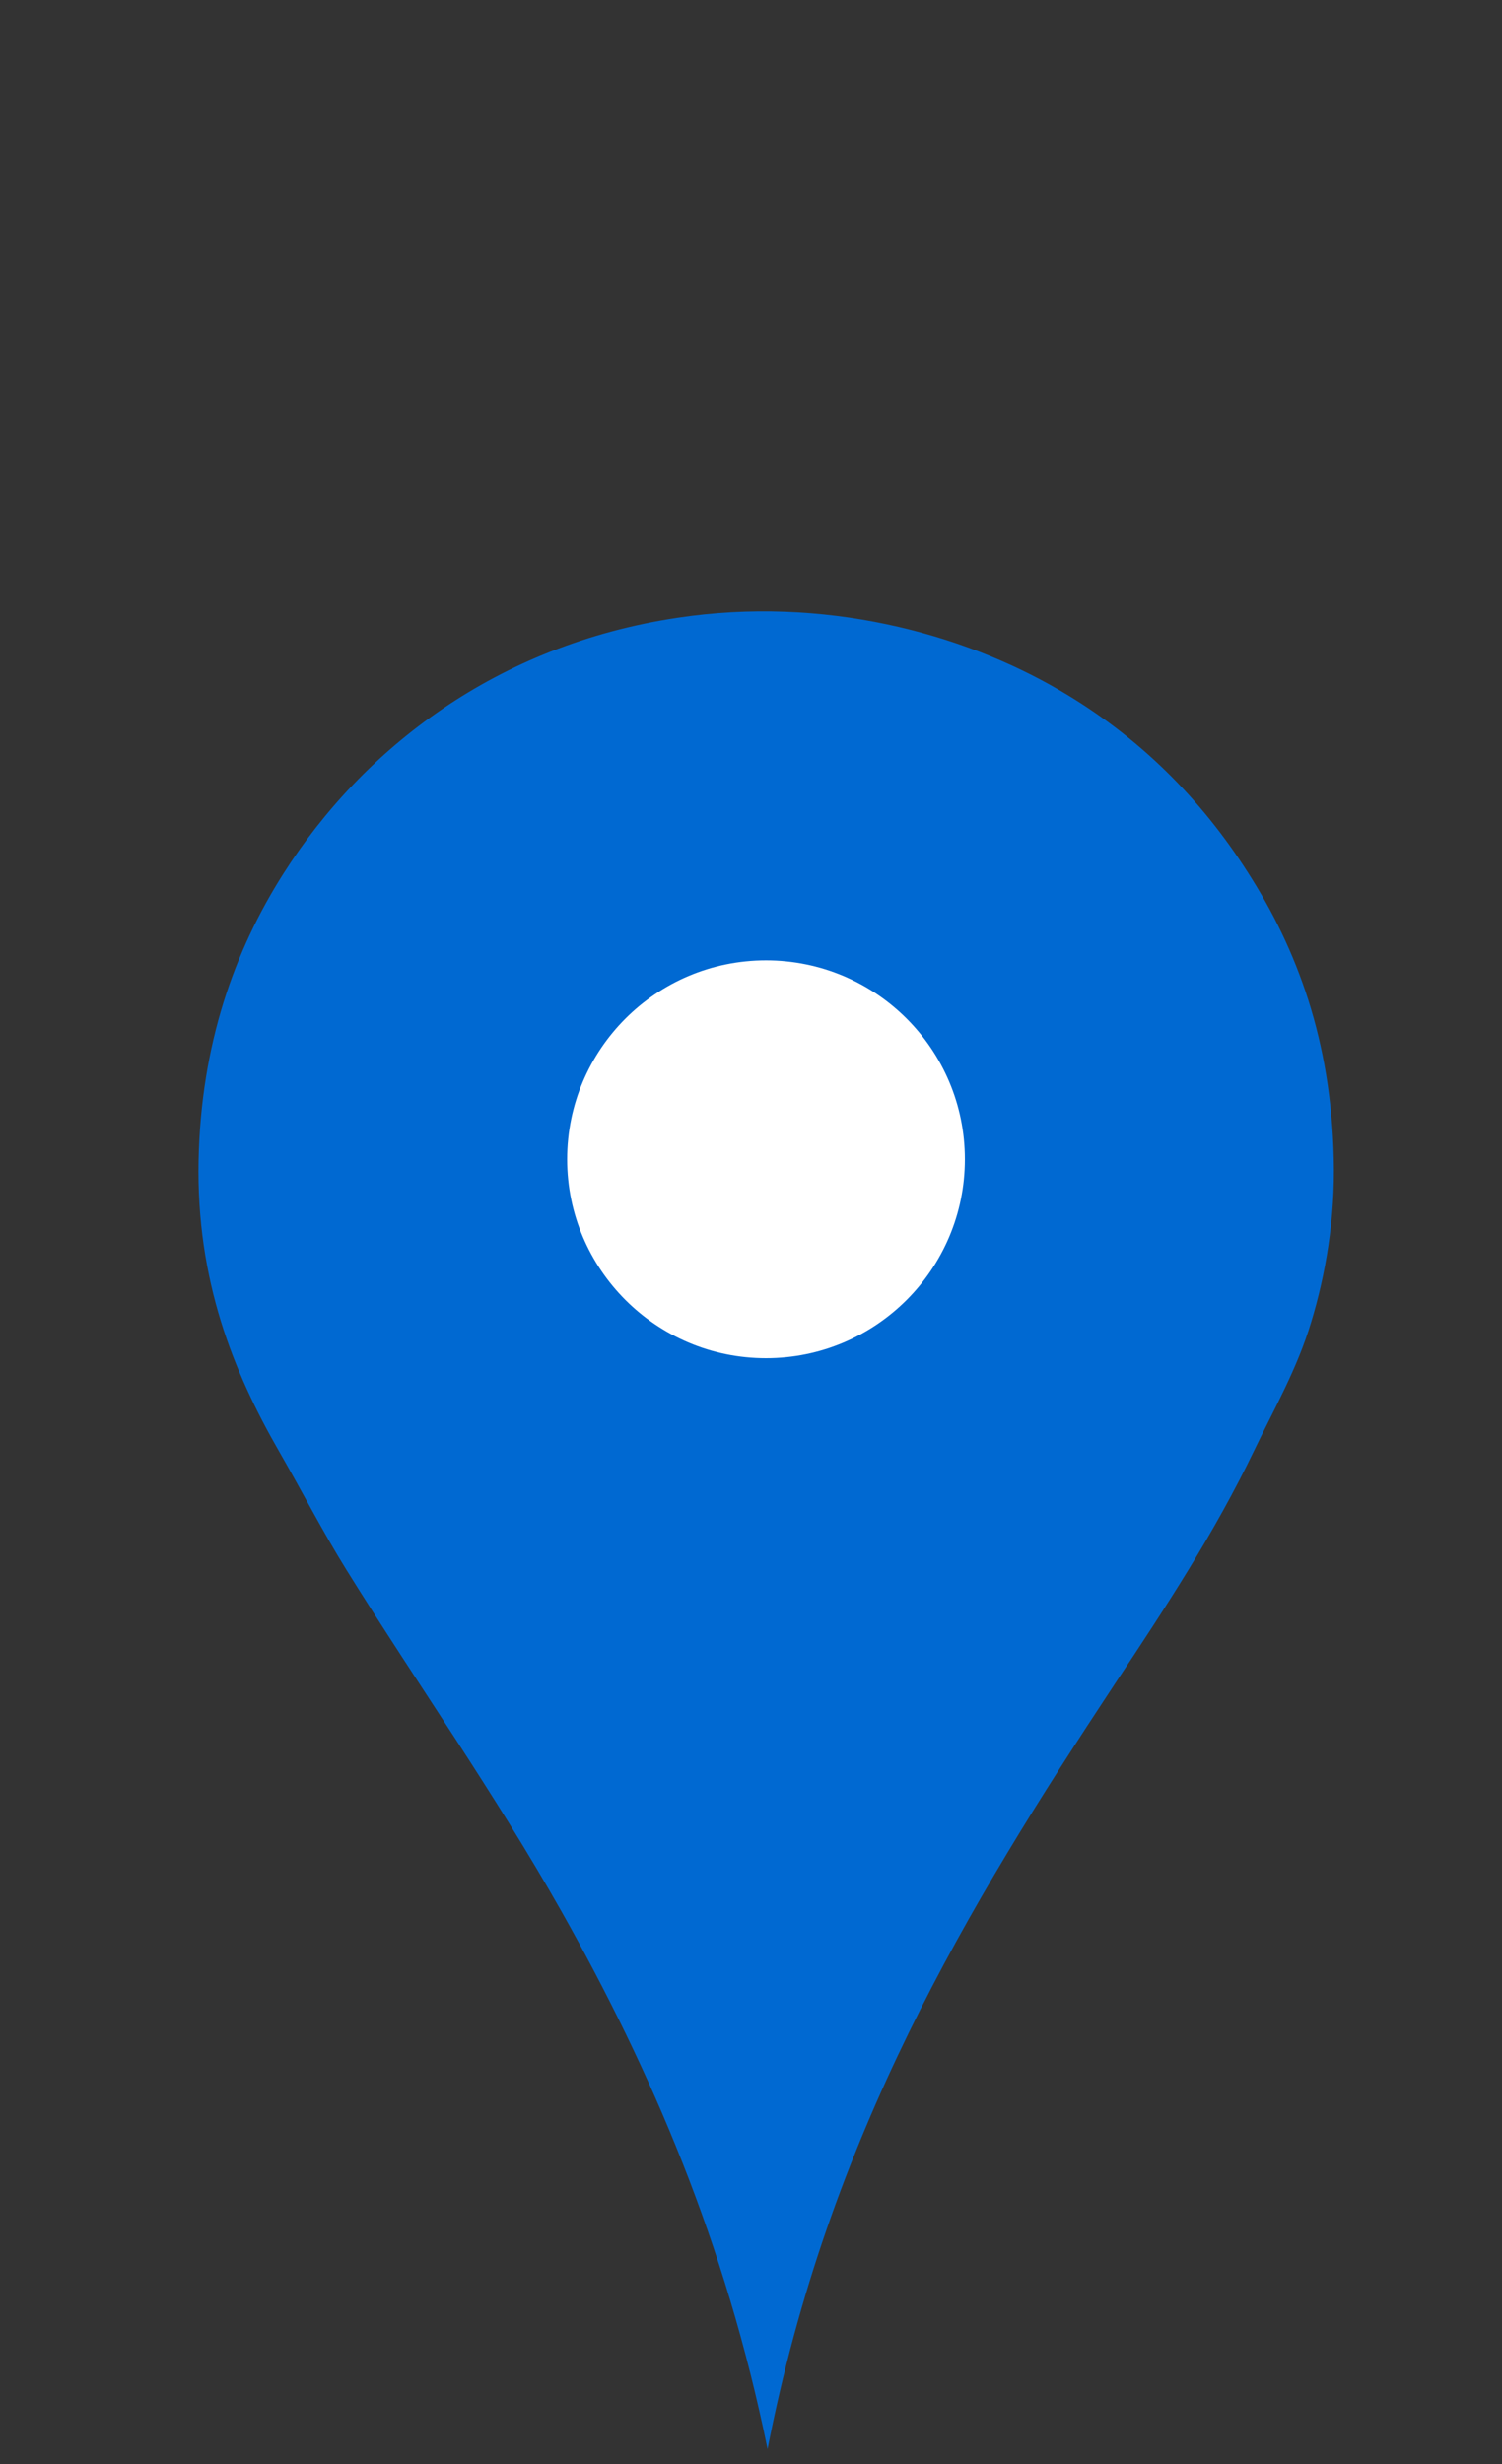
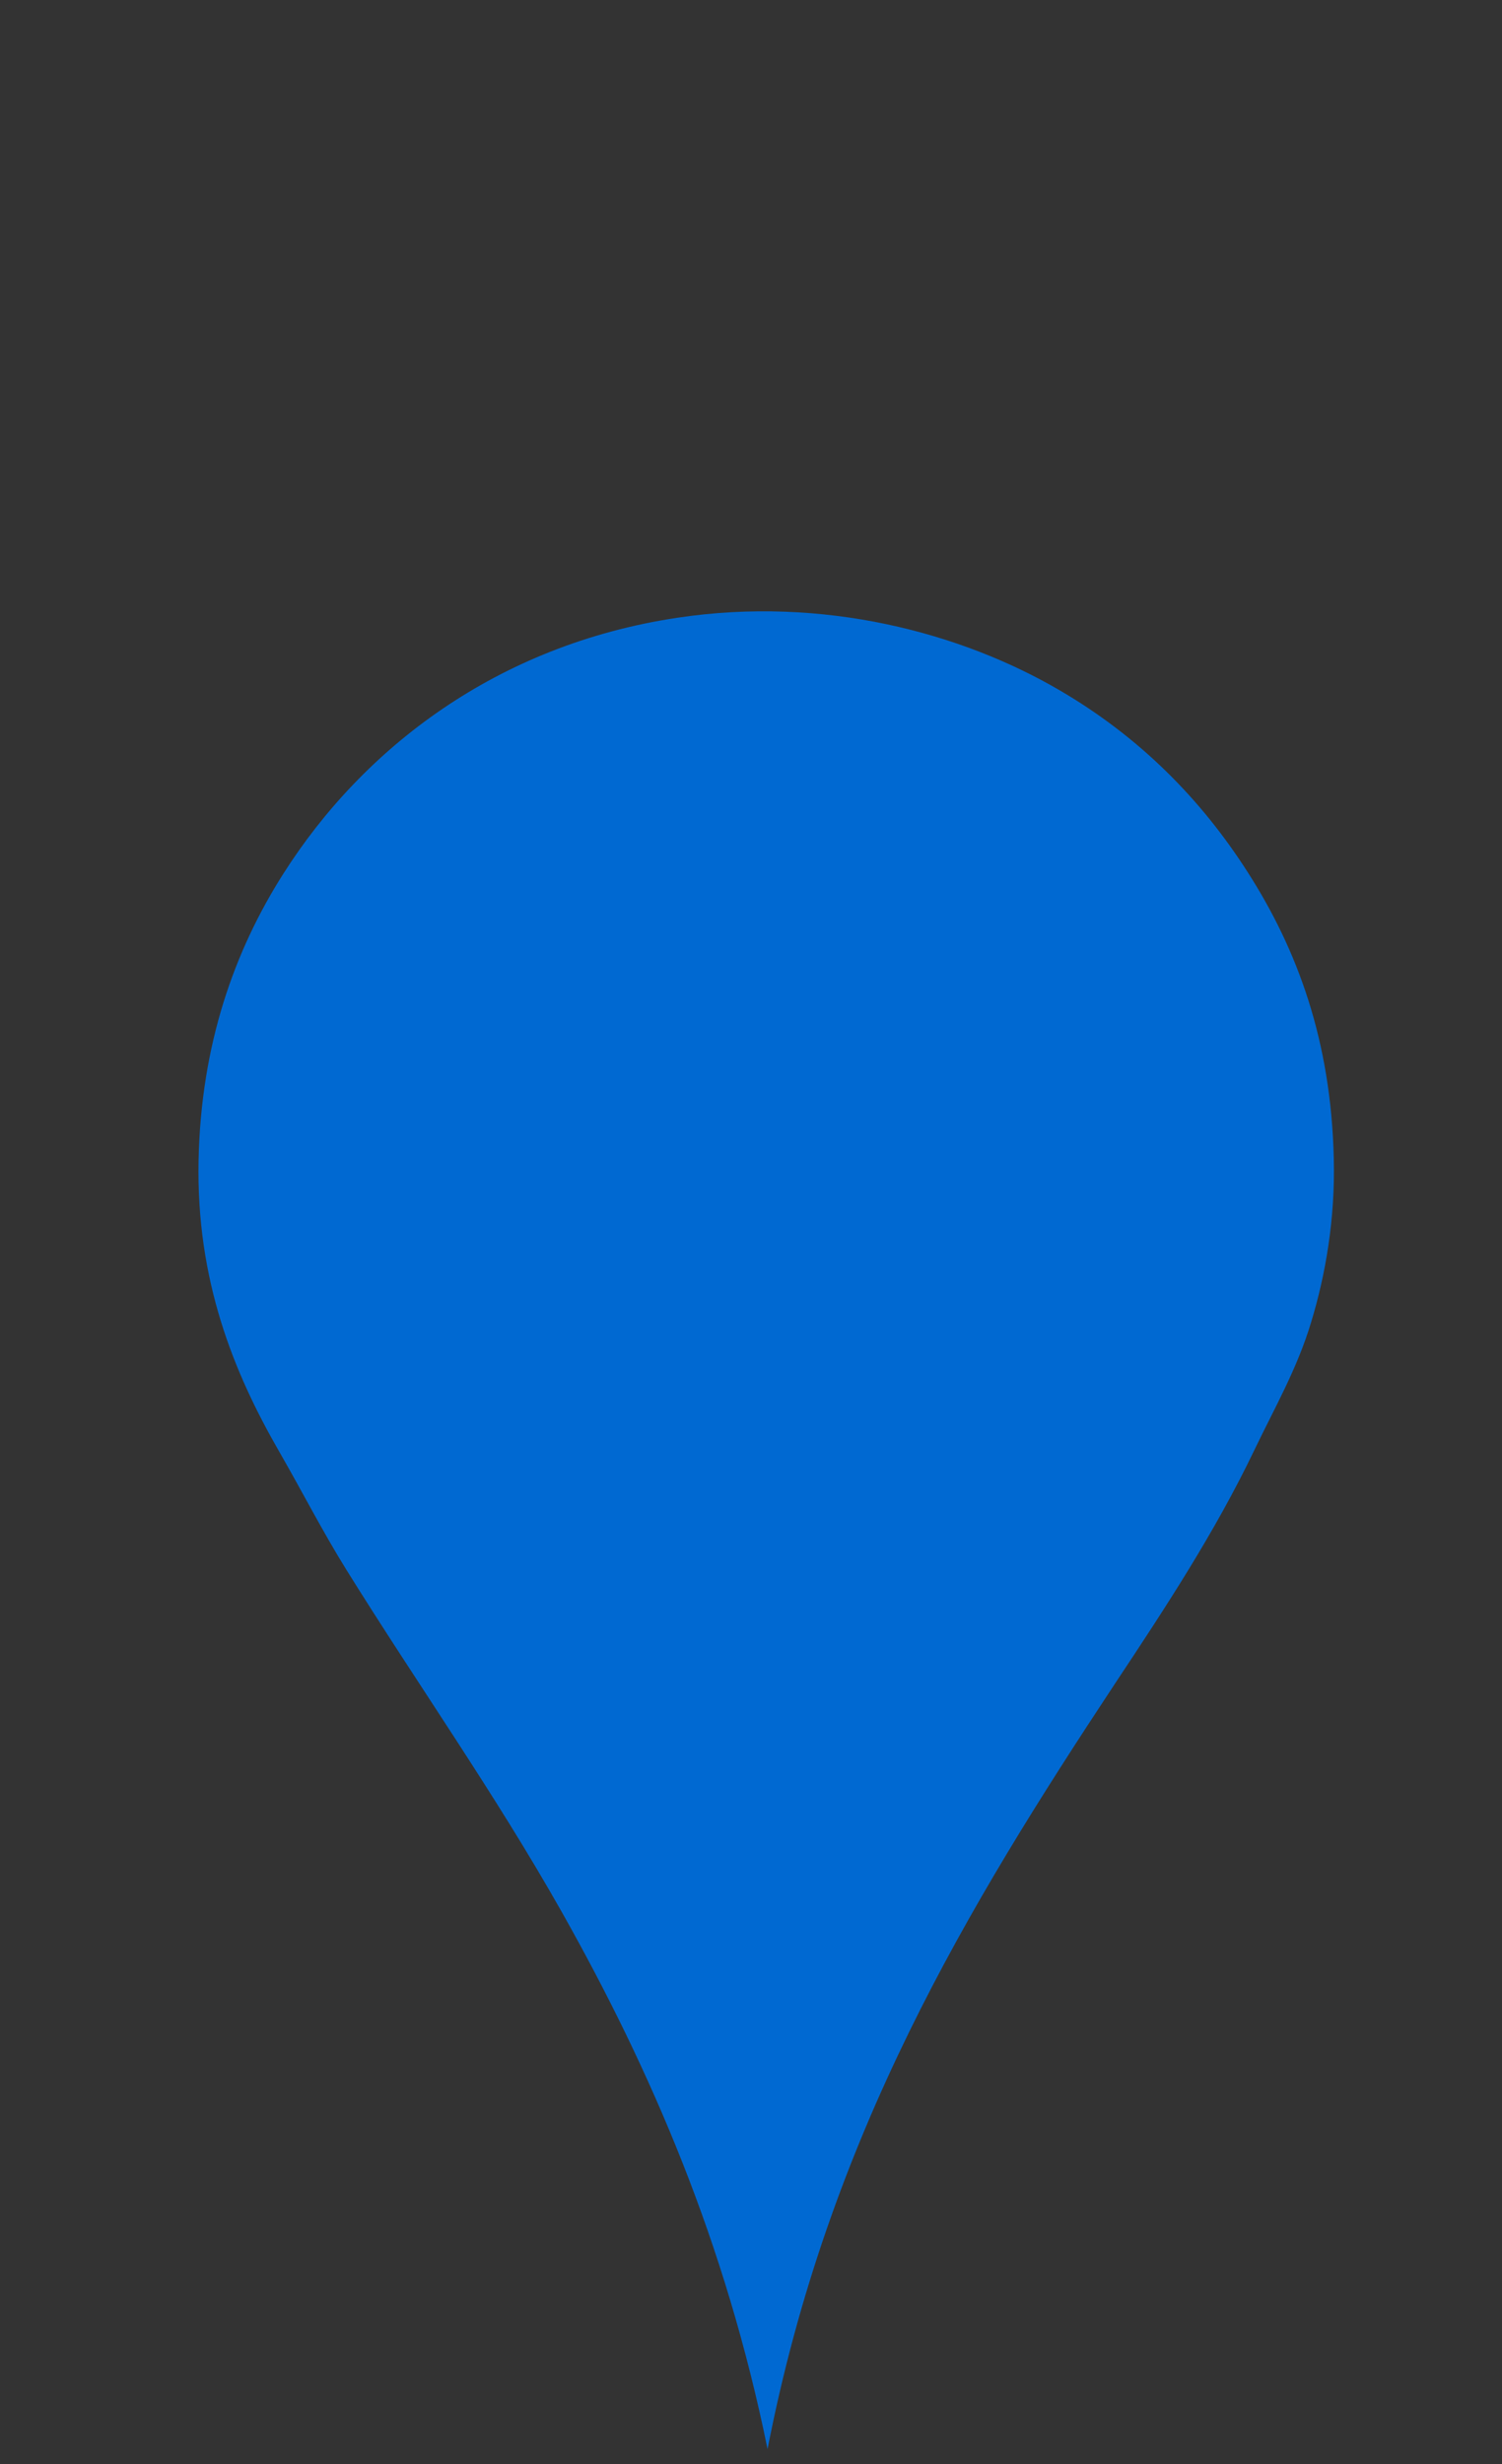
<svg xmlns="http://www.w3.org/2000/svg" id="Layer_2" data-name="Layer 2" viewBox="0 0 50 82">
  <rect x="0" y="0" width="50" height="82" fill="#333333" stroke="none" />
  <defs>
    <style>
      .cls-1 {
        fill: #0069d2;
        fill-rule: evenodd;
      }

      .cls-1, .cls-2 {
        stroke-width: 0px;
      }

      .cls-2 {
        fill: #fff;
      }
    </style>
  </defs>
  <path class="cls-1" d="M25.55,81.5c-1.4-6.87-3.87-12.59-6.86-17.89-2.22-3.93-4.79-7.56-7.16-11.37-.79-1.27-1.48-2.62-2.24-3.94-1.52-2.64-2.76-5.7-2.68-9.68.08-3.88,1.2-6.99,2.82-9.54,2.66-4.19,7.12-7.62,13.11-8.52,4.89-.74,9.48.51,12.73,2.41,2.66,1.55,4.72,3.63,6.28,6.08,1.63,2.55,2.76,5.57,2.85,9.51.05,2.02-.28,3.88-.75,5.43-.47,1.57-1.23,2.88-1.9,4.28-1.31,2.73-2.96,5.24-4.62,7.74-4.93,7.46-9.55,15.07-11.58,25.5h0Z" />
-   <circle class="cls-2" cx="25.5" cy="38.58" r="6.62" />
</svg>